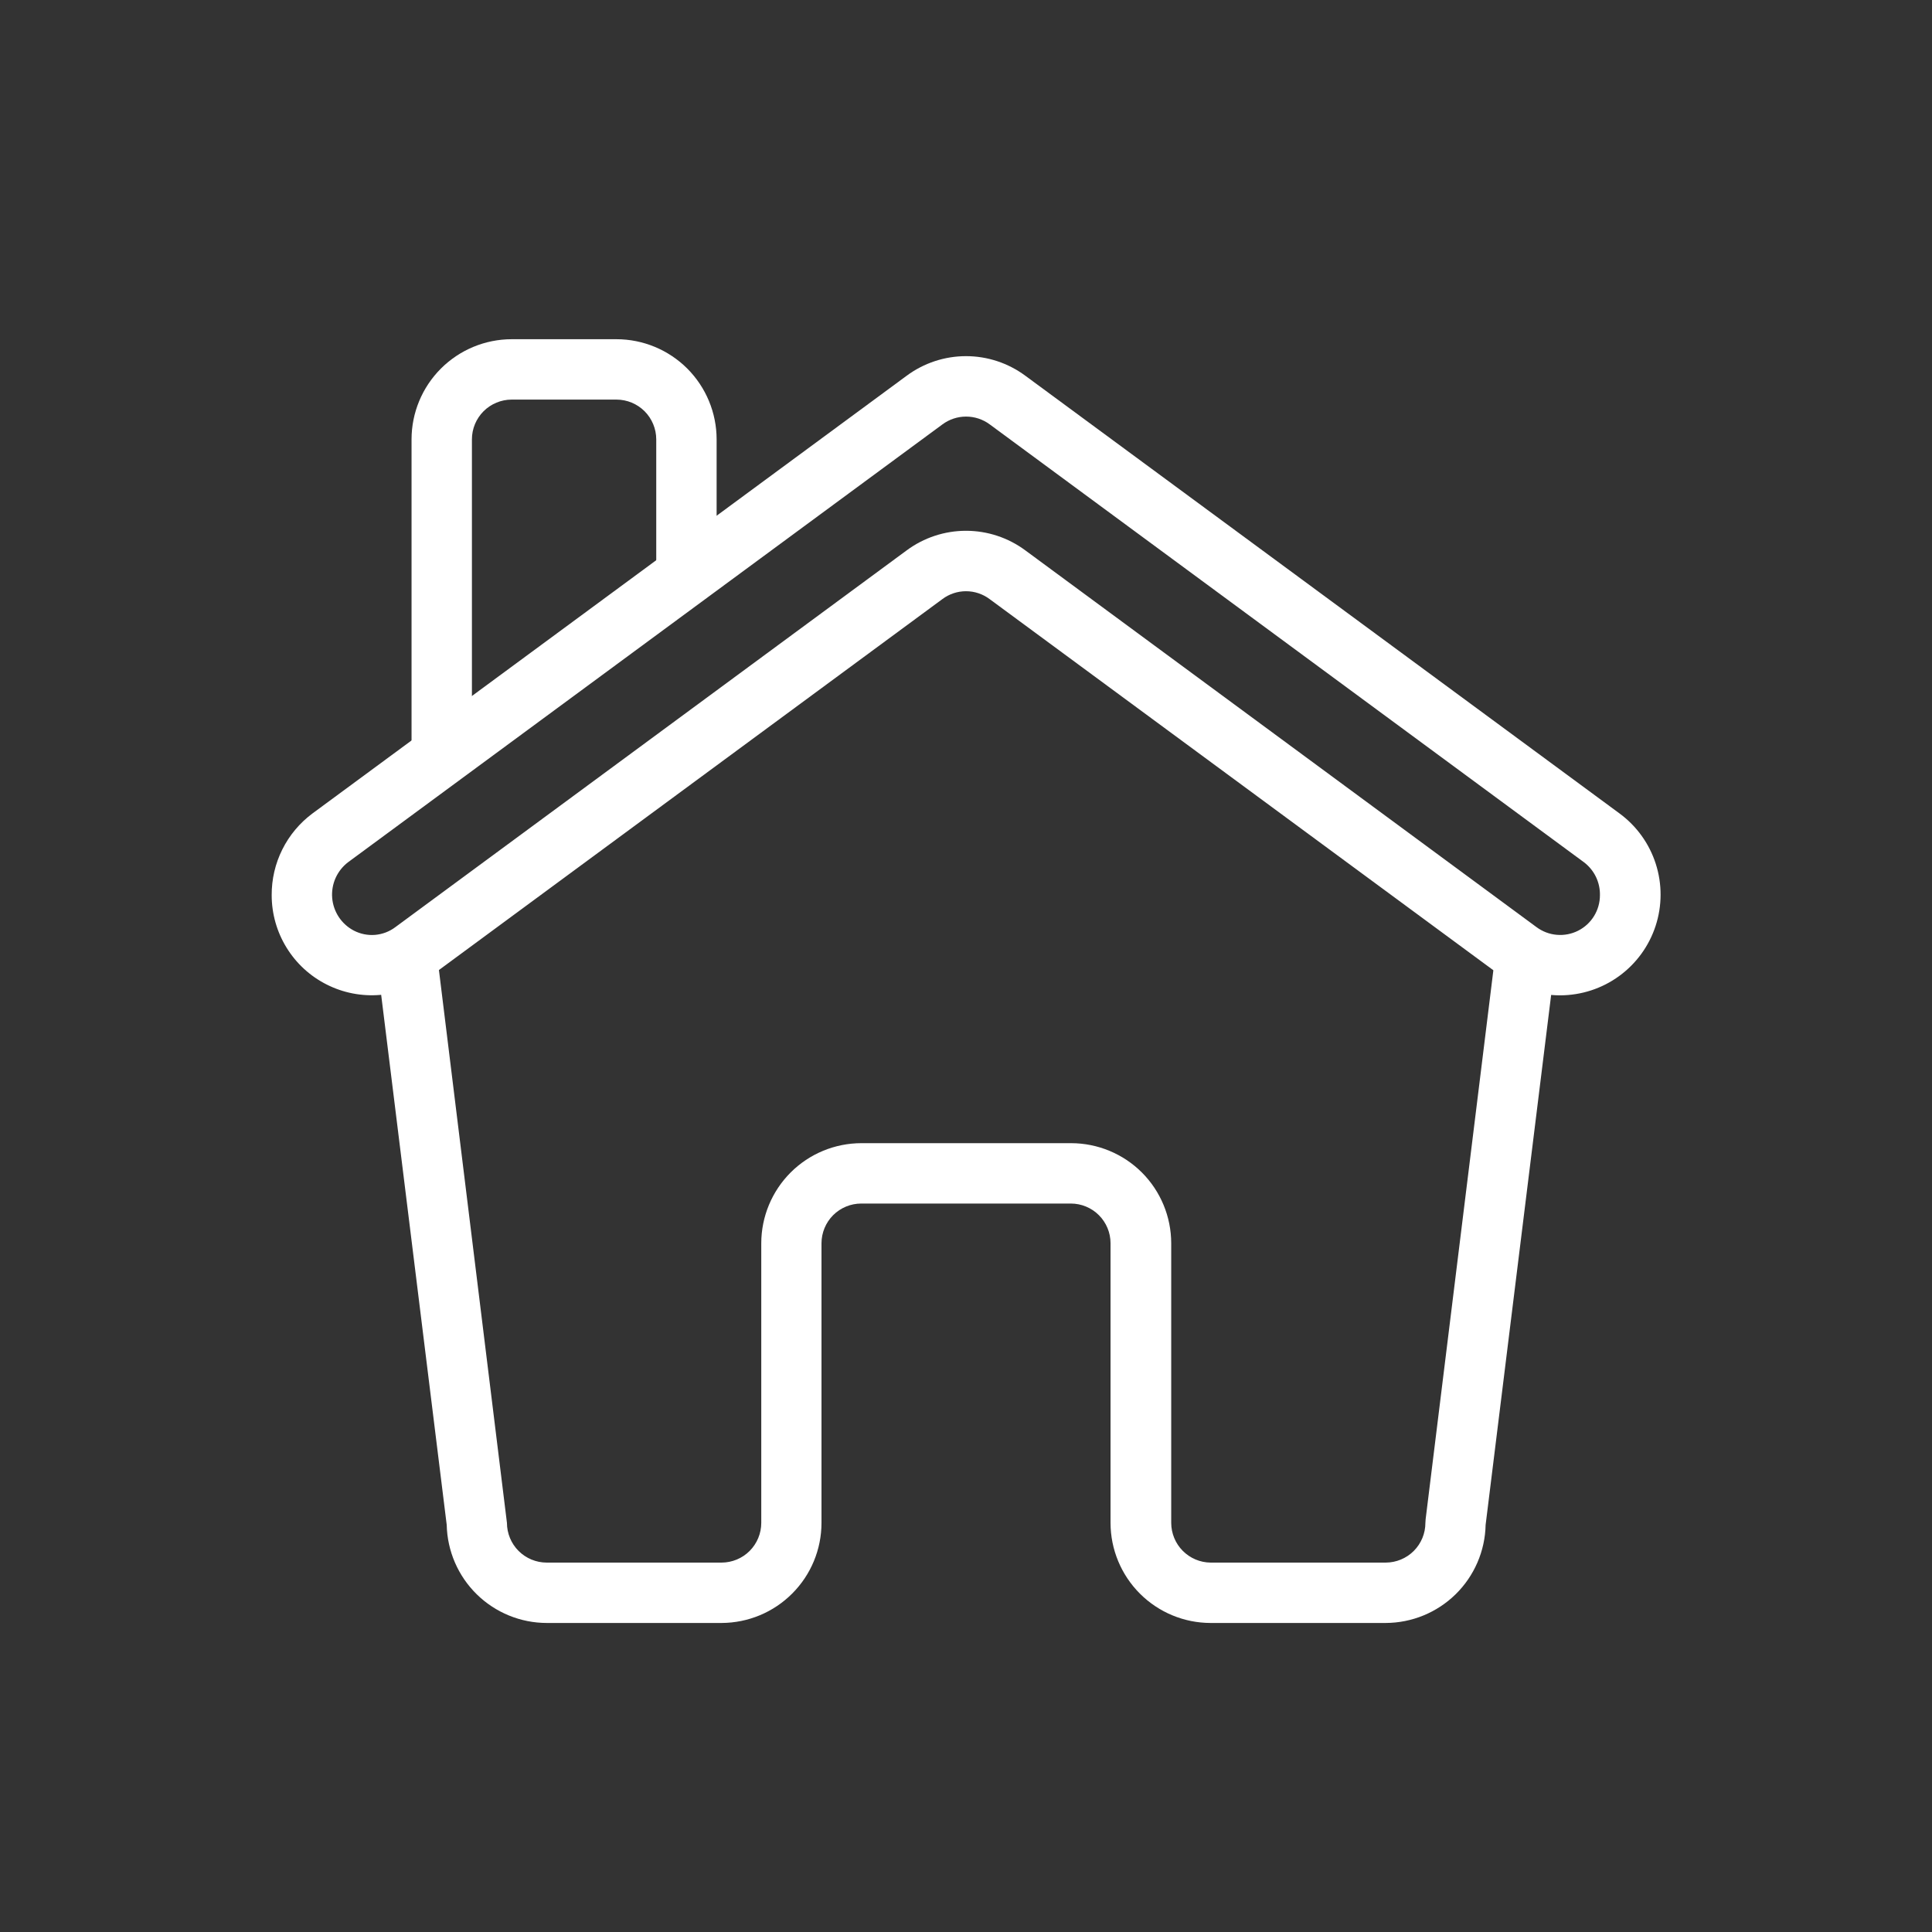
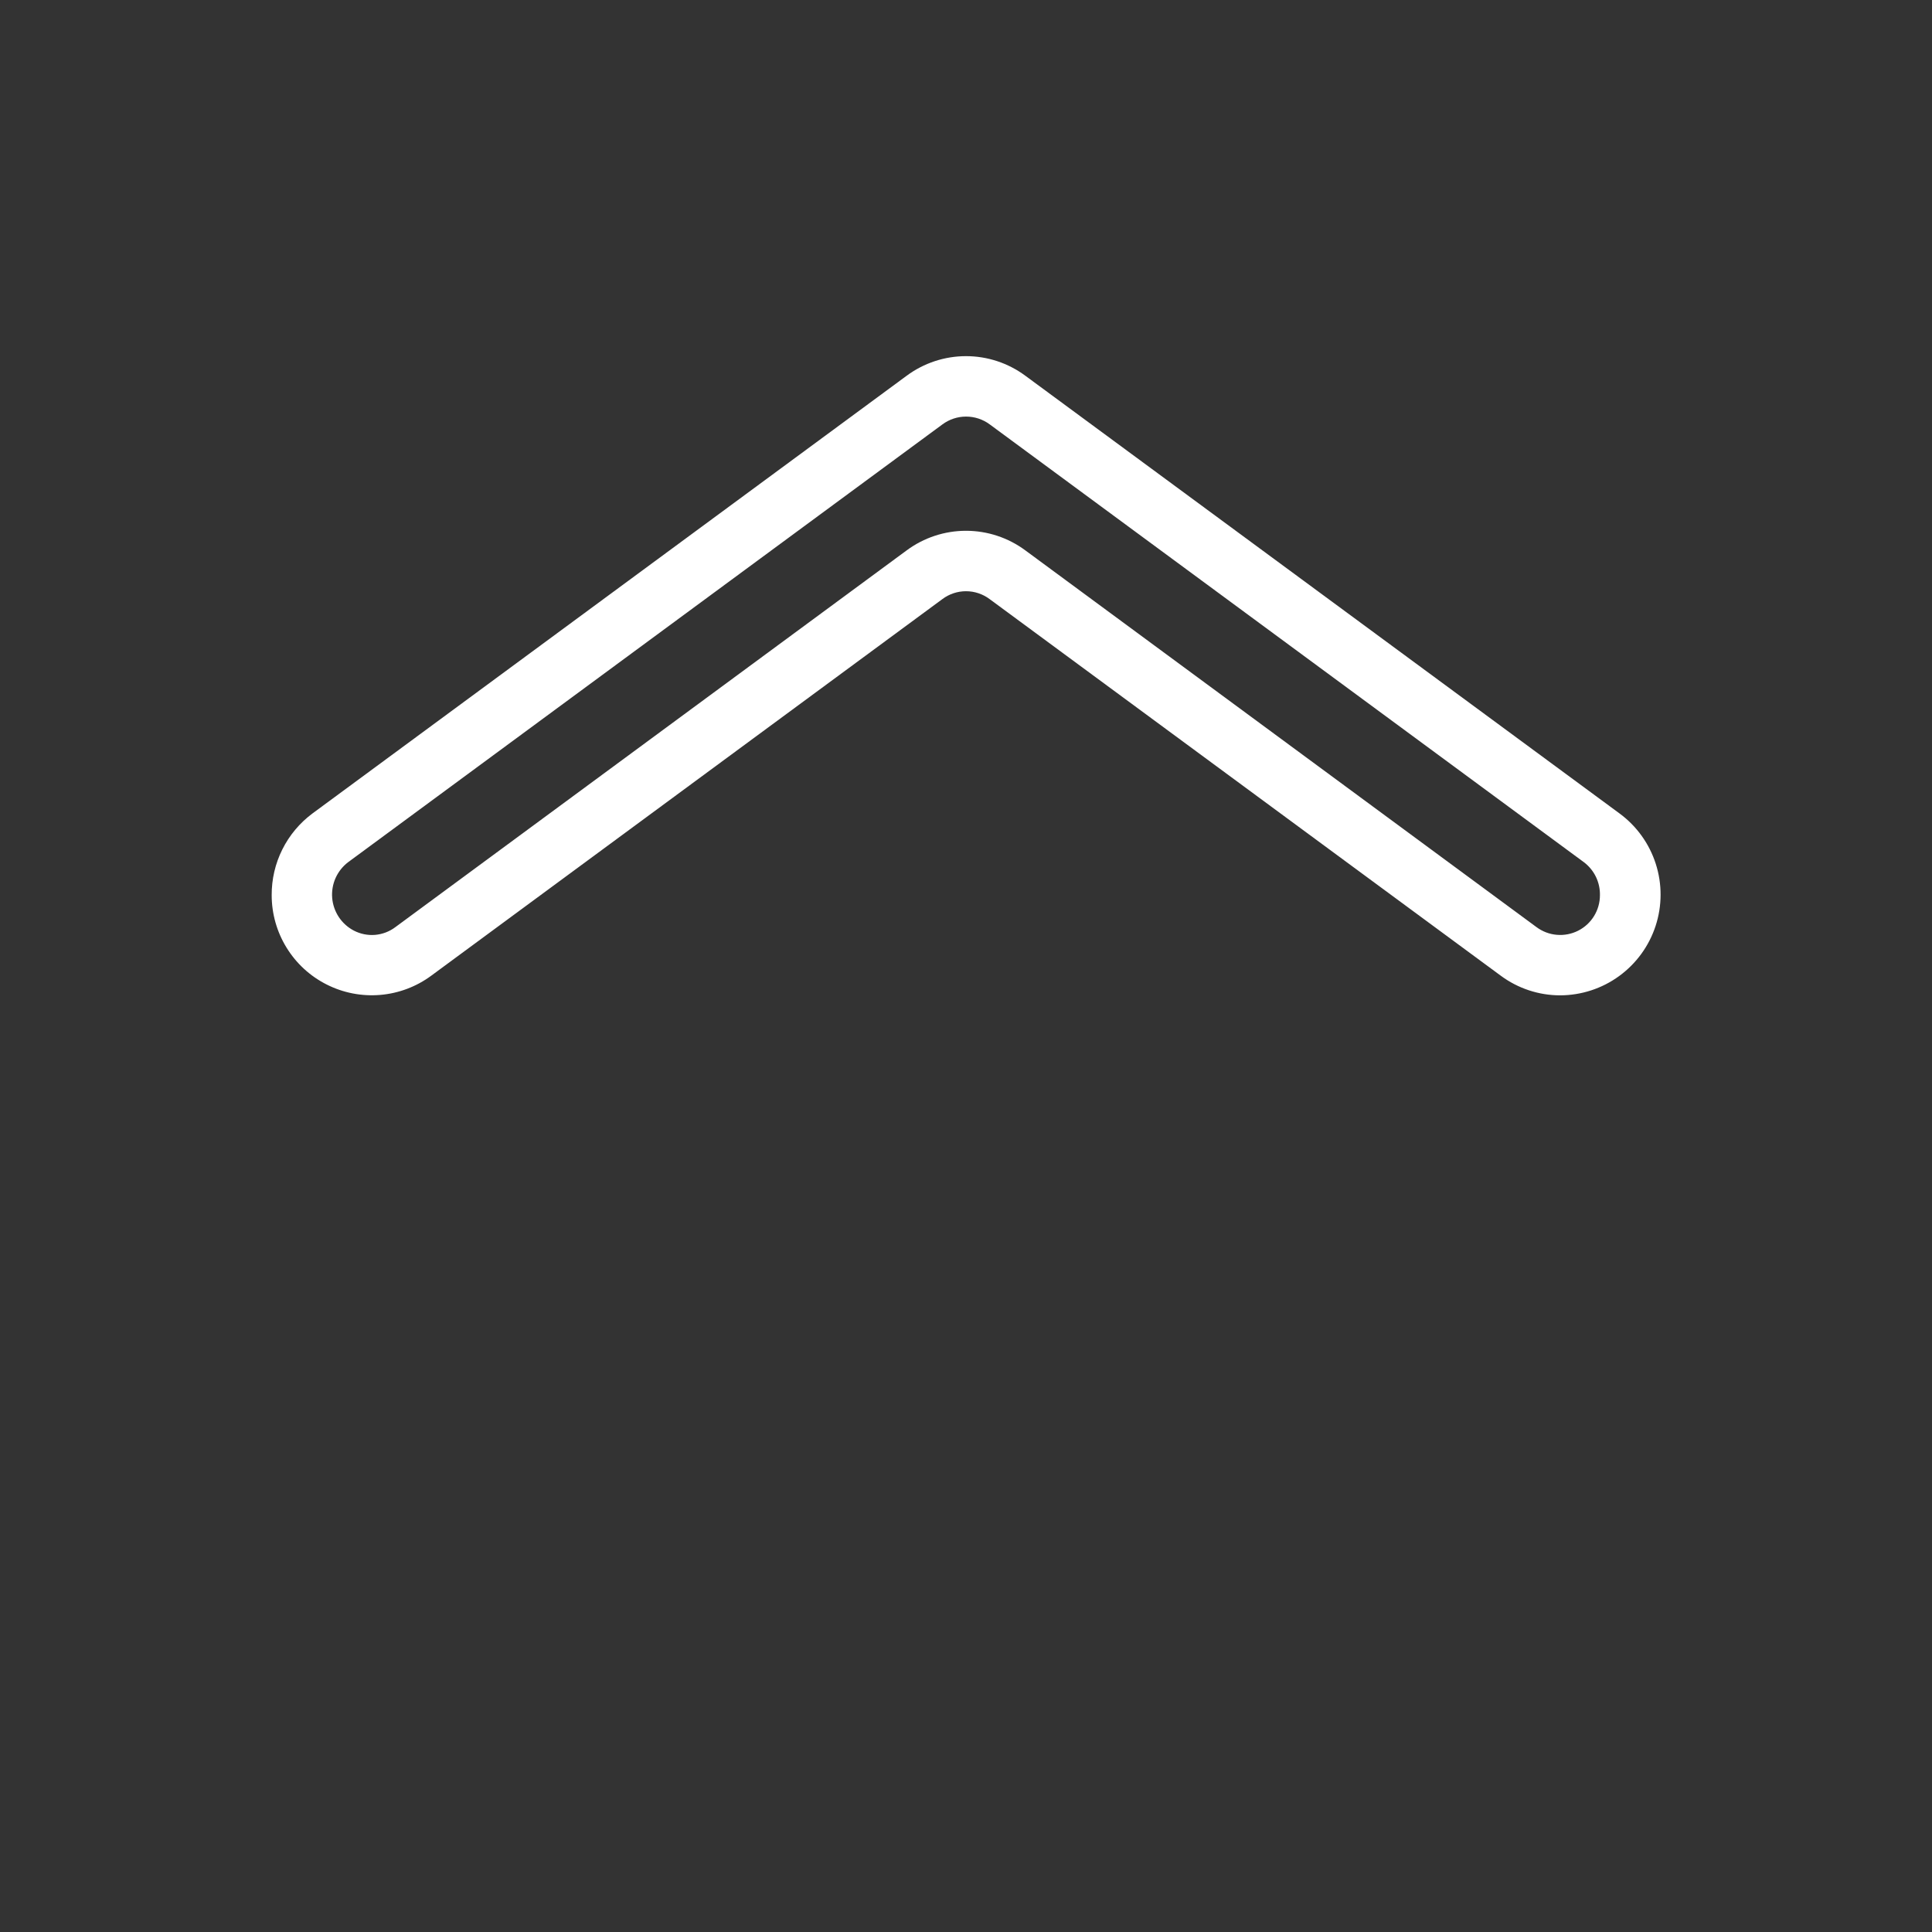
<svg xmlns="http://www.w3.org/2000/svg" width="64" height="64" viewBox="0 0 64 64" fill="none">
  <rect x="0" y="0" width="64" height="64" fill="#333333" stroke="none" />
  <path d="M51.682 32.972C50.974 32.972 50.286 32.744 49.717 32.323L32.78 19.844C32.555 19.676 32.281 19.585 32 19.585C31.719 19.585 31.445 19.676 31.22 19.844L14.283 32.323C13.789 32.687 13.204 32.907 12.593 32.958C11.982 33.009 11.368 32.89 10.821 32.613C10.273 32.337 9.813 31.914 9.492 31.391C9.17 30.869 9 30.267 9 29.654C8.997 29.129 9.117 28.61 9.352 28.14C9.586 27.67 9.928 27.262 10.349 26.948L30.033 12.448C30.602 12.026 31.292 11.798 32 11.798C32.709 11.798 33.398 12.026 33.967 12.448L53.651 26.948C54.216 27.364 54.636 27.948 54.85 28.617C55.064 29.285 55.062 30.005 54.844 30.672C54.626 31.339 54.203 31.921 53.635 32.334C53.068 32.747 52.384 32.97 51.682 32.972ZM32 13.8C31.719 13.8 31.446 13.891 31.22 14.058L11.535 28.559C11.354 28.696 11.21 28.877 11.117 29.084C11.024 29.291 10.986 29.519 11.004 29.745C11.023 29.972 11.099 30.19 11.224 30.379C11.35 30.569 11.522 30.723 11.723 30.828C11.94 30.94 12.183 30.989 12.426 30.969C12.669 30.948 12.901 30.86 13.096 30.713L30.033 18.233C30.602 17.811 31.292 17.583 32 17.583C32.709 17.583 33.398 17.811 33.967 18.233L50.9 30.713C51.096 30.858 51.328 30.947 51.572 30.967C51.815 30.988 52.059 30.941 52.277 30.831C52.495 30.721 52.678 30.553 52.805 30.345C52.933 30.137 53 29.898 53 29.654C53.004 29.442 52.958 29.233 52.865 29.042C52.772 28.852 52.635 28.686 52.465 28.559L32.78 14.054C32.554 13.888 32.281 13.799 32 13.8Z" fill="white" />
-   <path d="M45.903 53.763H40.103C39.224 53.762 38.382 53.412 37.76 52.79C37.139 52.169 36.789 51.326 36.788 50.447V41.184C36.788 40.835 36.649 40.501 36.402 40.254C36.156 40.008 35.821 39.869 35.472 39.869H28.529C28.181 39.869 27.846 40.008 27.599 40.254C27.353 40.501 27.214 40.835 27.213 41.184V50.447C27.213 51.325 26.864 52.167 26.243 52.788C25.623 53.41 24.782 53.76 23.903 53.763H18.113C17.246 53.762 16.413 53.421 15.794 52.814C15.174 52.207 14.817 51.381 14.798 50.514L12.484 31.8L14.469 31.555L16.793 50.447C16.794 50.795 16.932 51.13 17.179 51.377C17.425 51.623 17.76 51.762 18.108 51.763H23.903C24.252 51.762 24.587 51.623 24.833 51.377C25.079 51.13 25.218 50.795 25.218 50.447V41.184C25.219 40.305 25.569 39.462 26.191 38.84C26.812 38.219 27.655 37.87 28.534 37.869H35.482C36.361 37.87 37.204 38.219 37.826 38.84C38.448 39.462 38.797 40.305 38.798 41.184V50.447C38.799 50.794 38.936 51.127 39.18 51.373C39.425 51.62 39.756 51.76 40.103 51.763H45.903C46.252 51.762 46.587 51.623 46.833 51.377C47.08 51.13 47.218 50.795 47.218 50.447L47.226 50.325L49.542 31.555L51.527 31.8L49.213 50.514C49.195 51.38 48.838 52.205 48.22 52.812C47.601 53.419 46.77 53.76 45.903 53.763Z" fill="white" />
-   <path d="M15.633 25.17H13.633V14.553C13.634 13.674 13.984 12.831 14.605 12.21C15.227 11.588 16.07 11.238 16.949 11.237H20.423C21.302 11.238 22.145 11.588 22.767 12.209C23.388 12.831 23.738 13.674 23.739 14.553V18.837H21.739V14.553C21.738 14.204 21.599 13.87 21.353 13.623C21.106 13.377 20.772 13.238 20.423 13.237H16.949C16.6 13.238 16.265 13.377 16.019 13.623C15.772 13.87 15.633 14.204 15.633 14.553V25.17Z" fill="white" />
</svg>